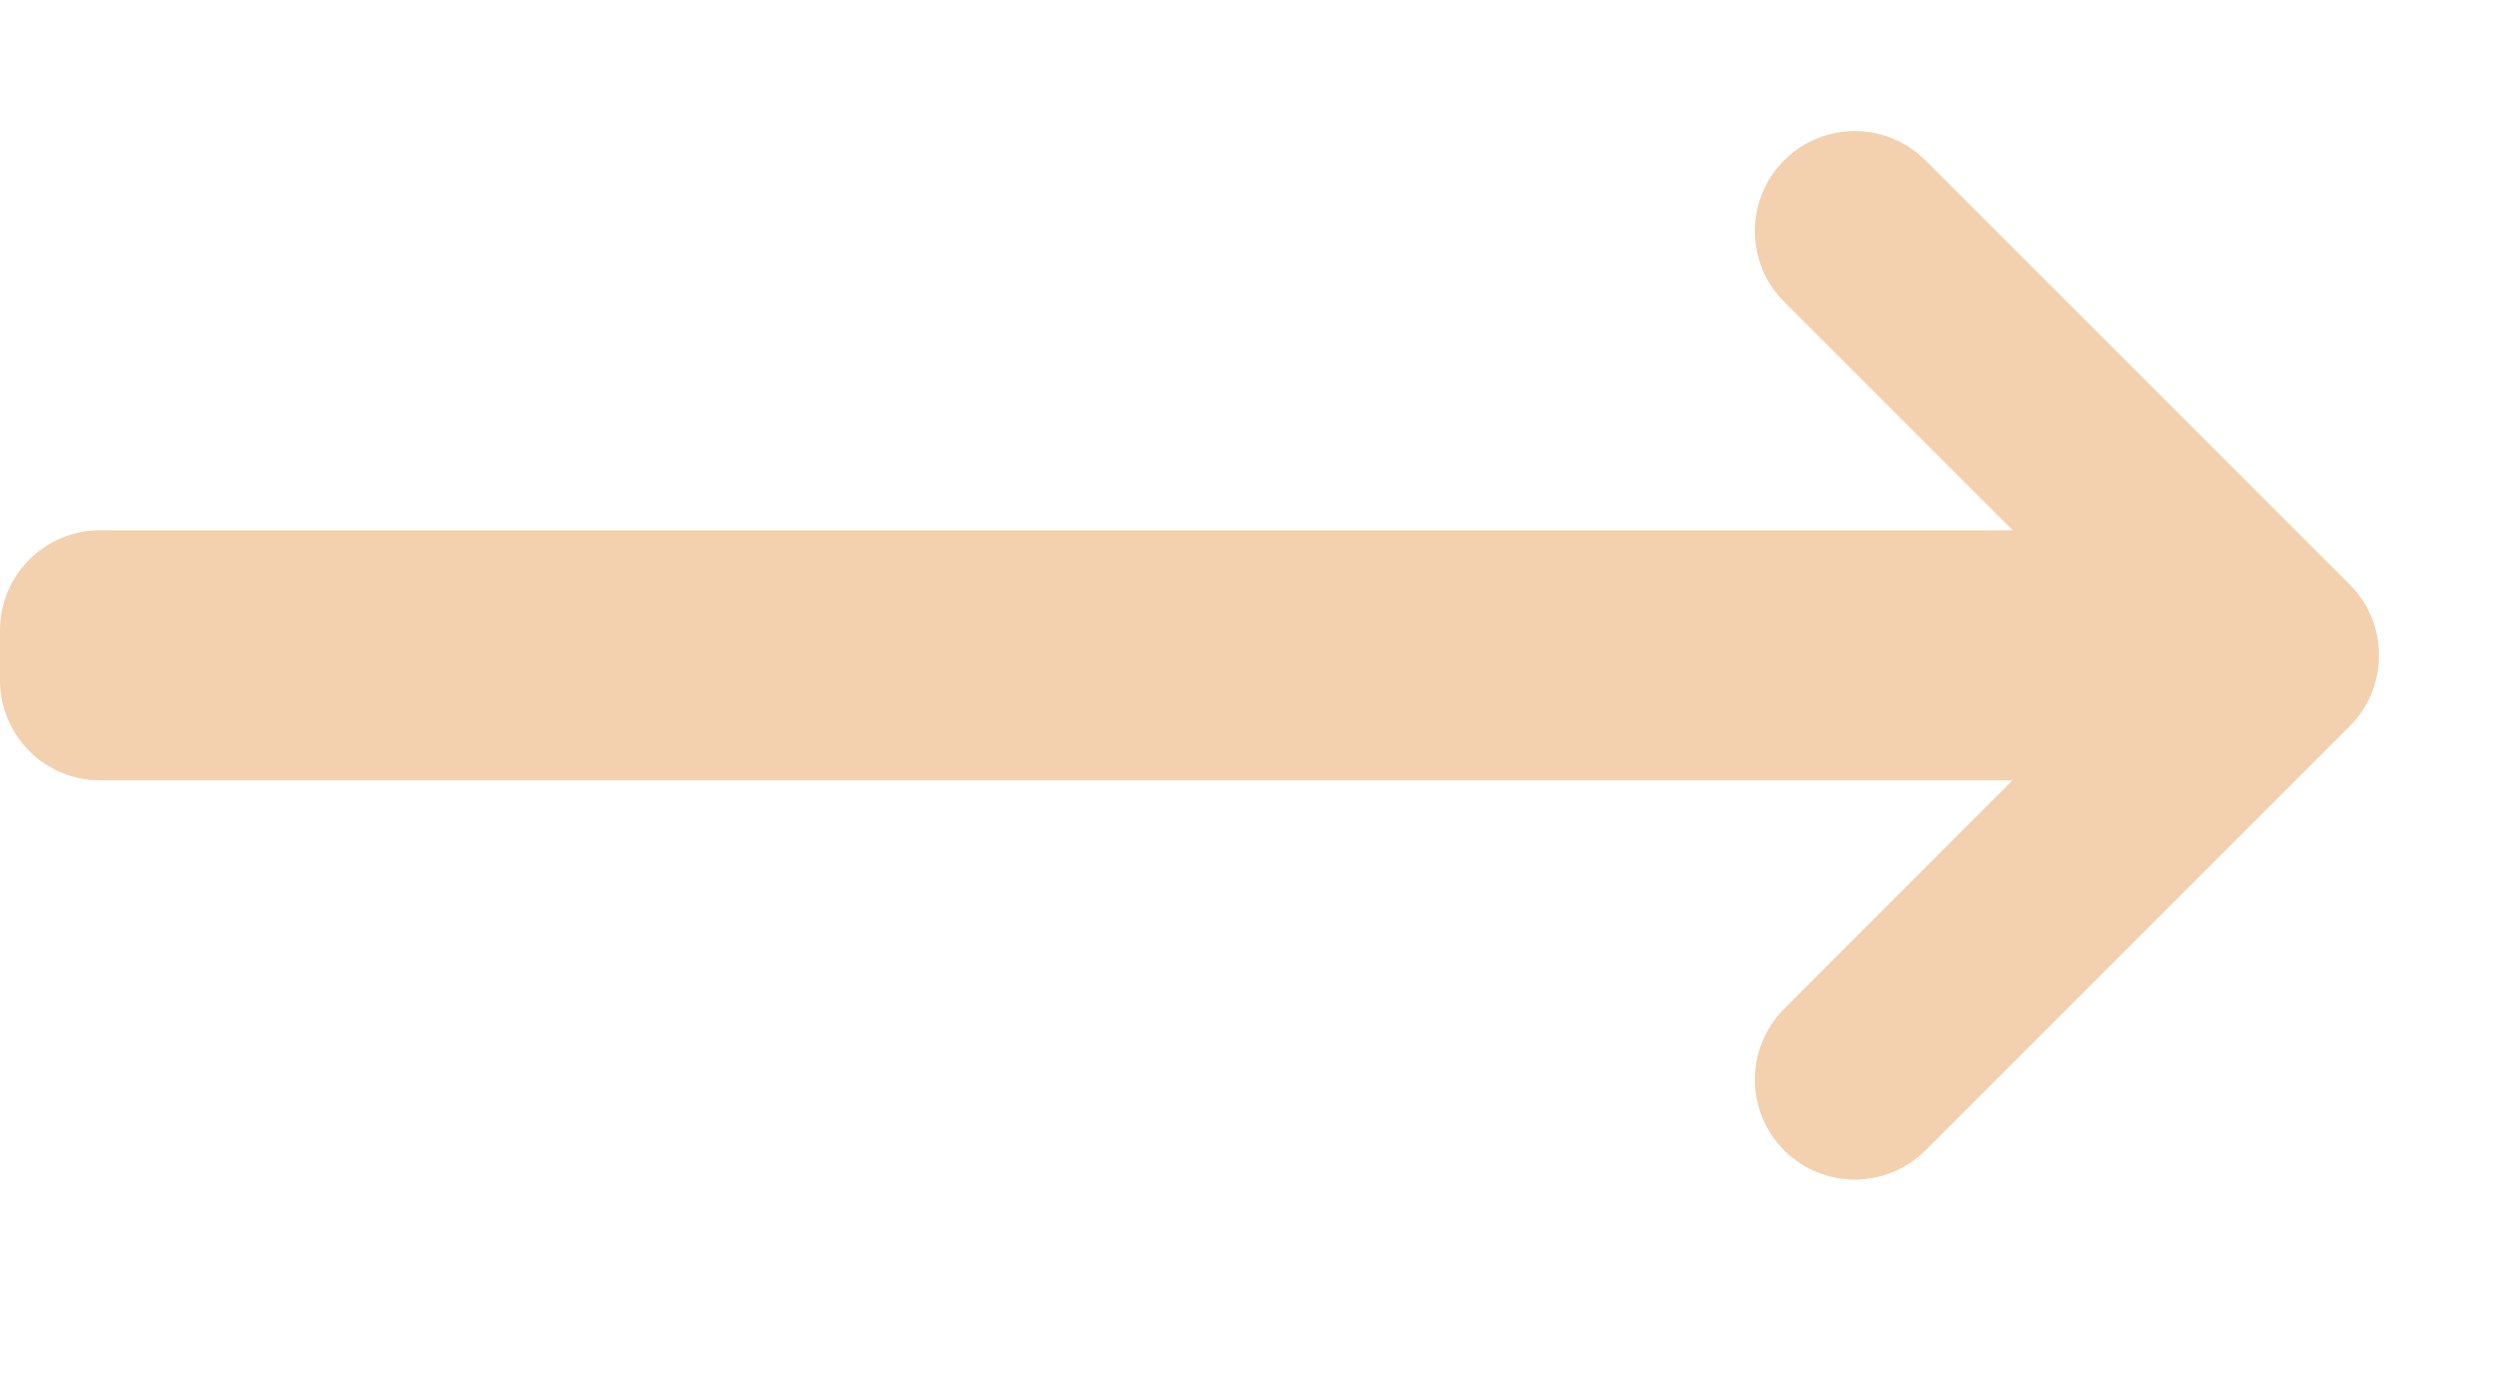
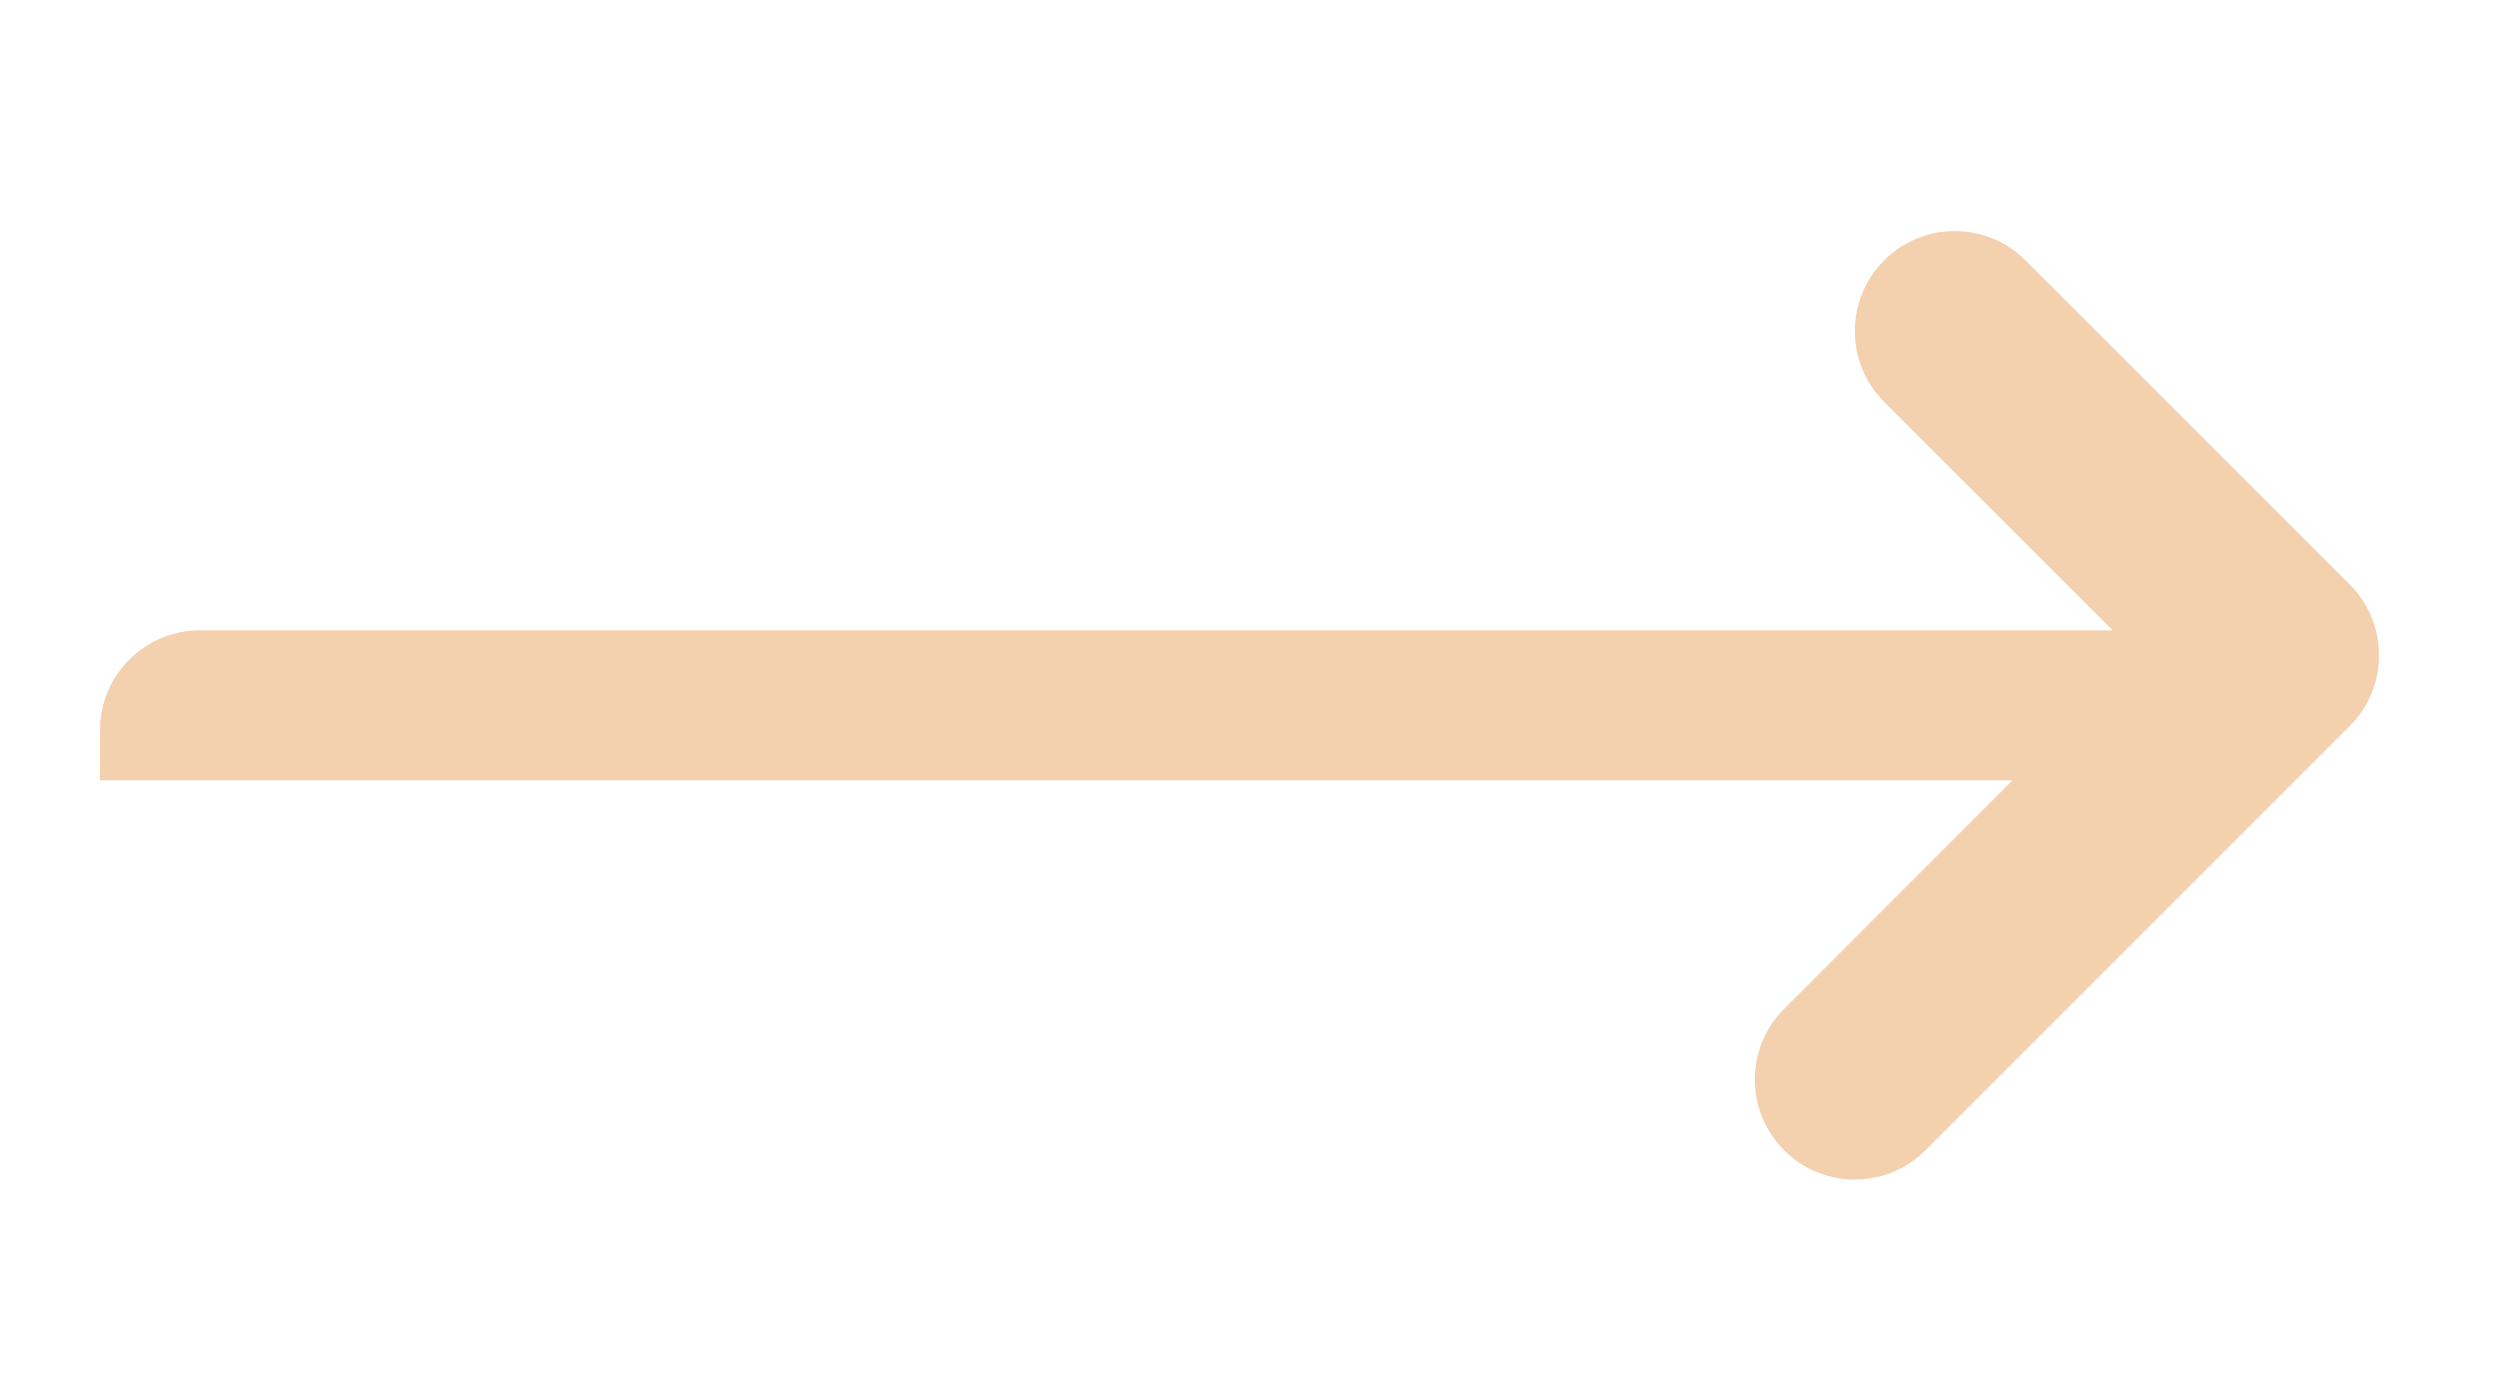
<svg xmlns="http://www.w3.org/2000/svg" width="25" height="14" viewBox="0 0 25 14">
-   <path fill="#F4D1AE" fill-rule="evenodd" d="M19.255 1.604l4.243 4.242c.18.18.277.412.29.648v.118c-.013.236-.11.468-.29.648l-4.243 4.243c-.39.39-1.024.39-1.414 0-.39-.39-.39-1.024 0-1.414l2.284-2.286H1c-.552 0-1-.447-1-1v-.5c0-.552.448-1 1-1h19.127l-2.286-2.285c-.39-.39-.39-1.024 0-1.414.39-.391 1.023-.391 1.414 0z" />
+   <path fill="#F4D1AE" fill-rule="evenodd" d="M19.255 1.604l4.243 4.242c.18.18.277.412.29.648v.118c-.013.236-.11.468-.29.648l-4.243 4.243c-.39.39-1.024.39-1.414 0-.39-.39-.39-1.024 0-1.414l2.284-2.286H1v-.5c0-.552.448-1 1-1h19.127l-2.286-2.285c-.39-.39-.39-1.024 0-1.414.39-.391 1.023-.391 1.414 0z" />
</svg>